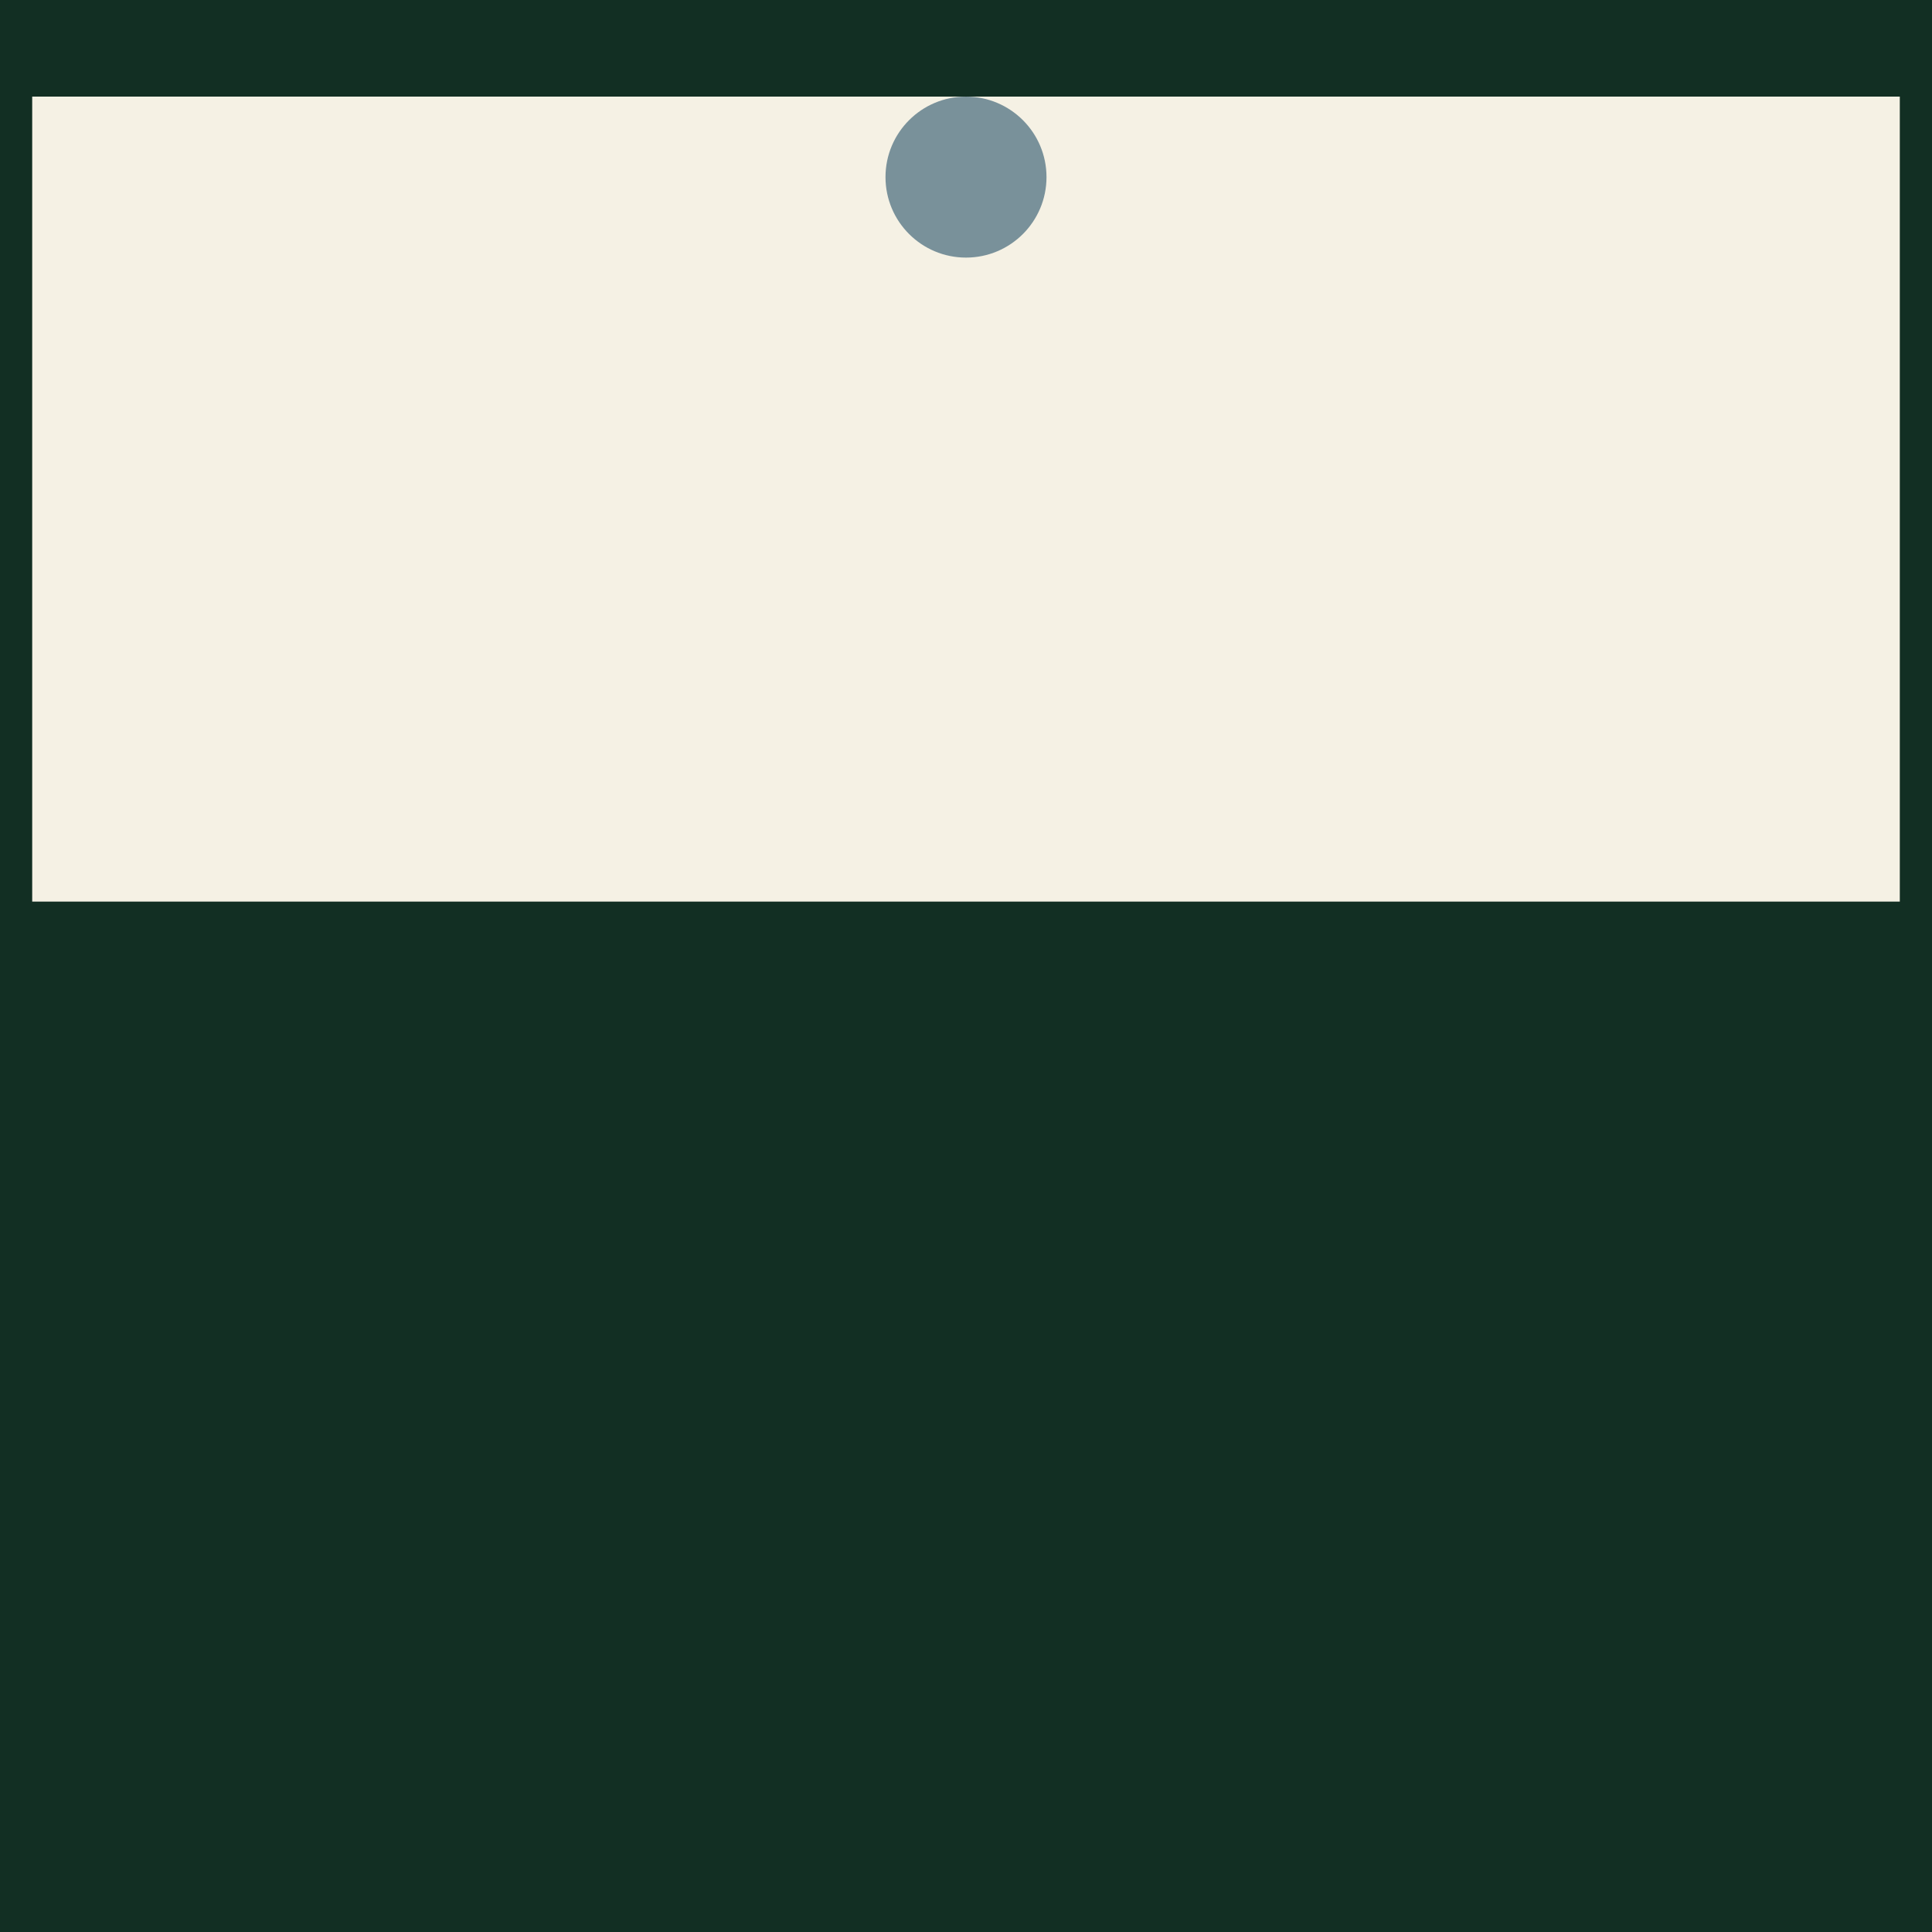
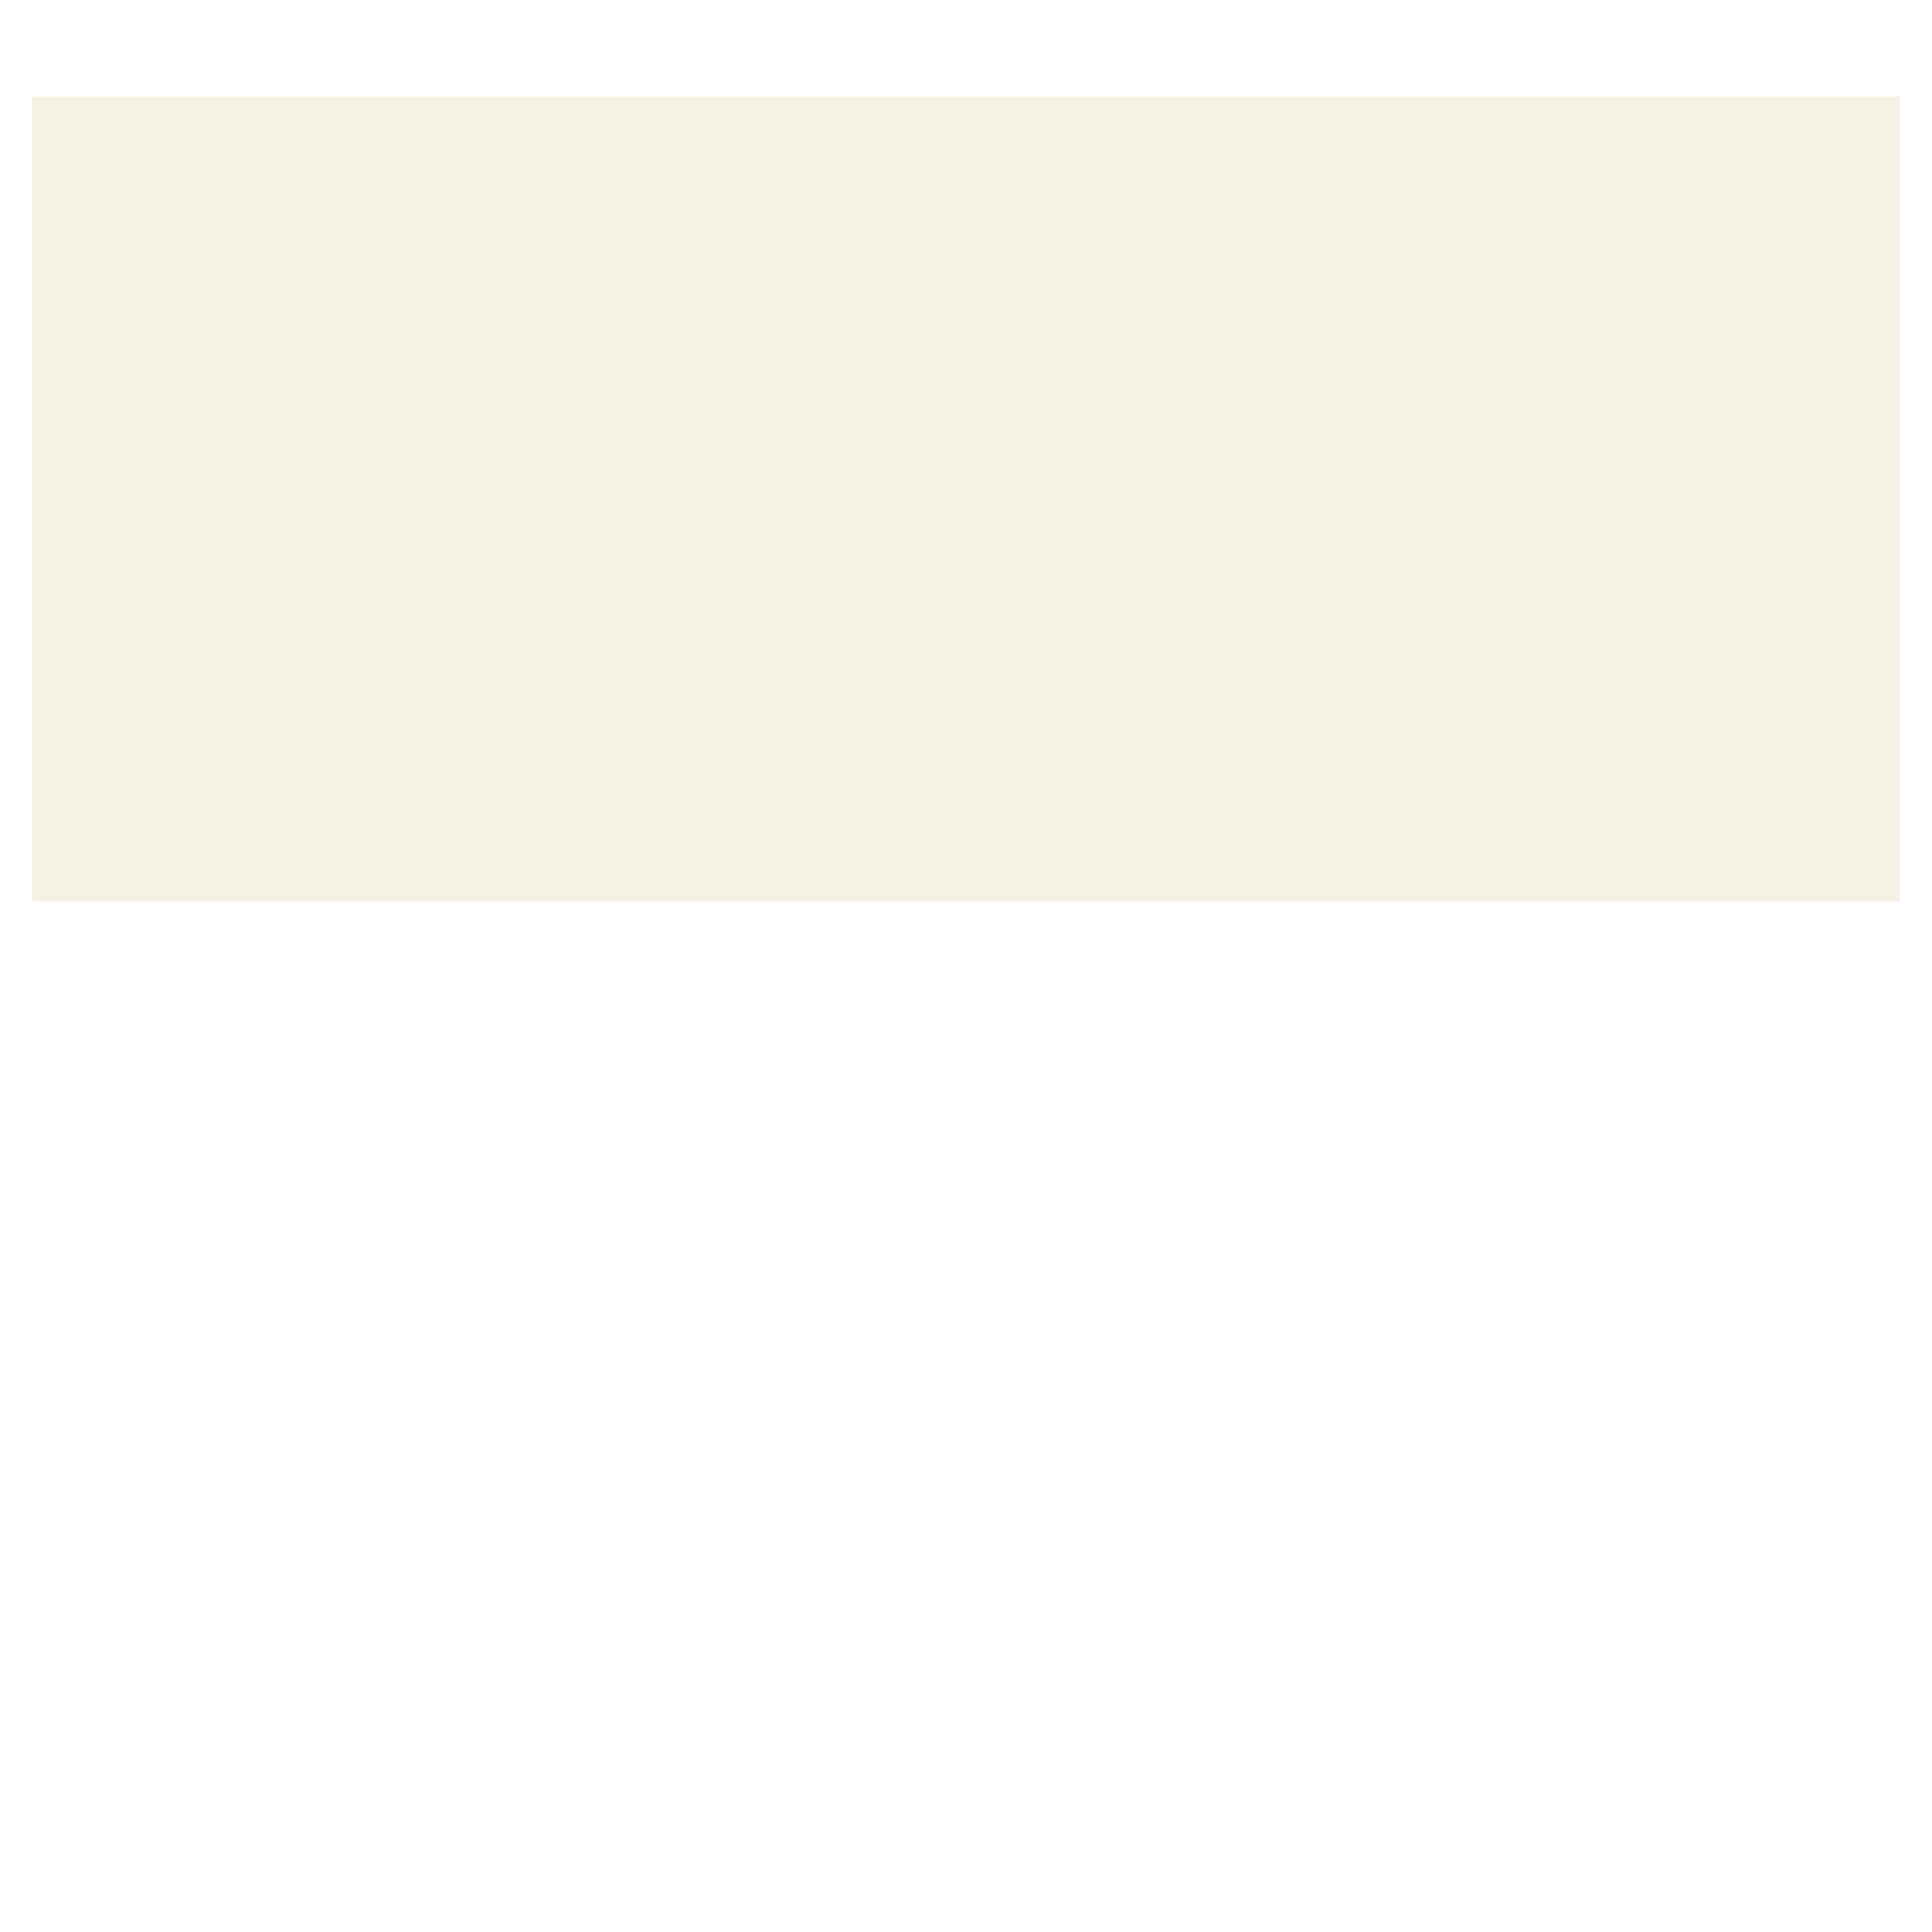
<svg xmlns="http://www.w3.org/2000/svg" viewBox="0 0 60 60">
  <defs>
    <style>
      .cls-1 {
        fill: #79919a;
      }

      .cls-2 {
        fill: #f5f1e4;
      }

      .cls-3 {
        fill: #122f23;
      }
    </style>
  </defs>
  <g id="Livello_1" data-name="Livello 1">
-     <rect class="cls-3" width="60" height="60" />
-   </g>
+     </g>
  <g id="Bollo">
    <rect class="cls-2" x="1" y="3" width="58" height="25" />
-     <circle class="cls-1" cx="30" cy="5.5" r="2.5" />
  </g>
</svg>